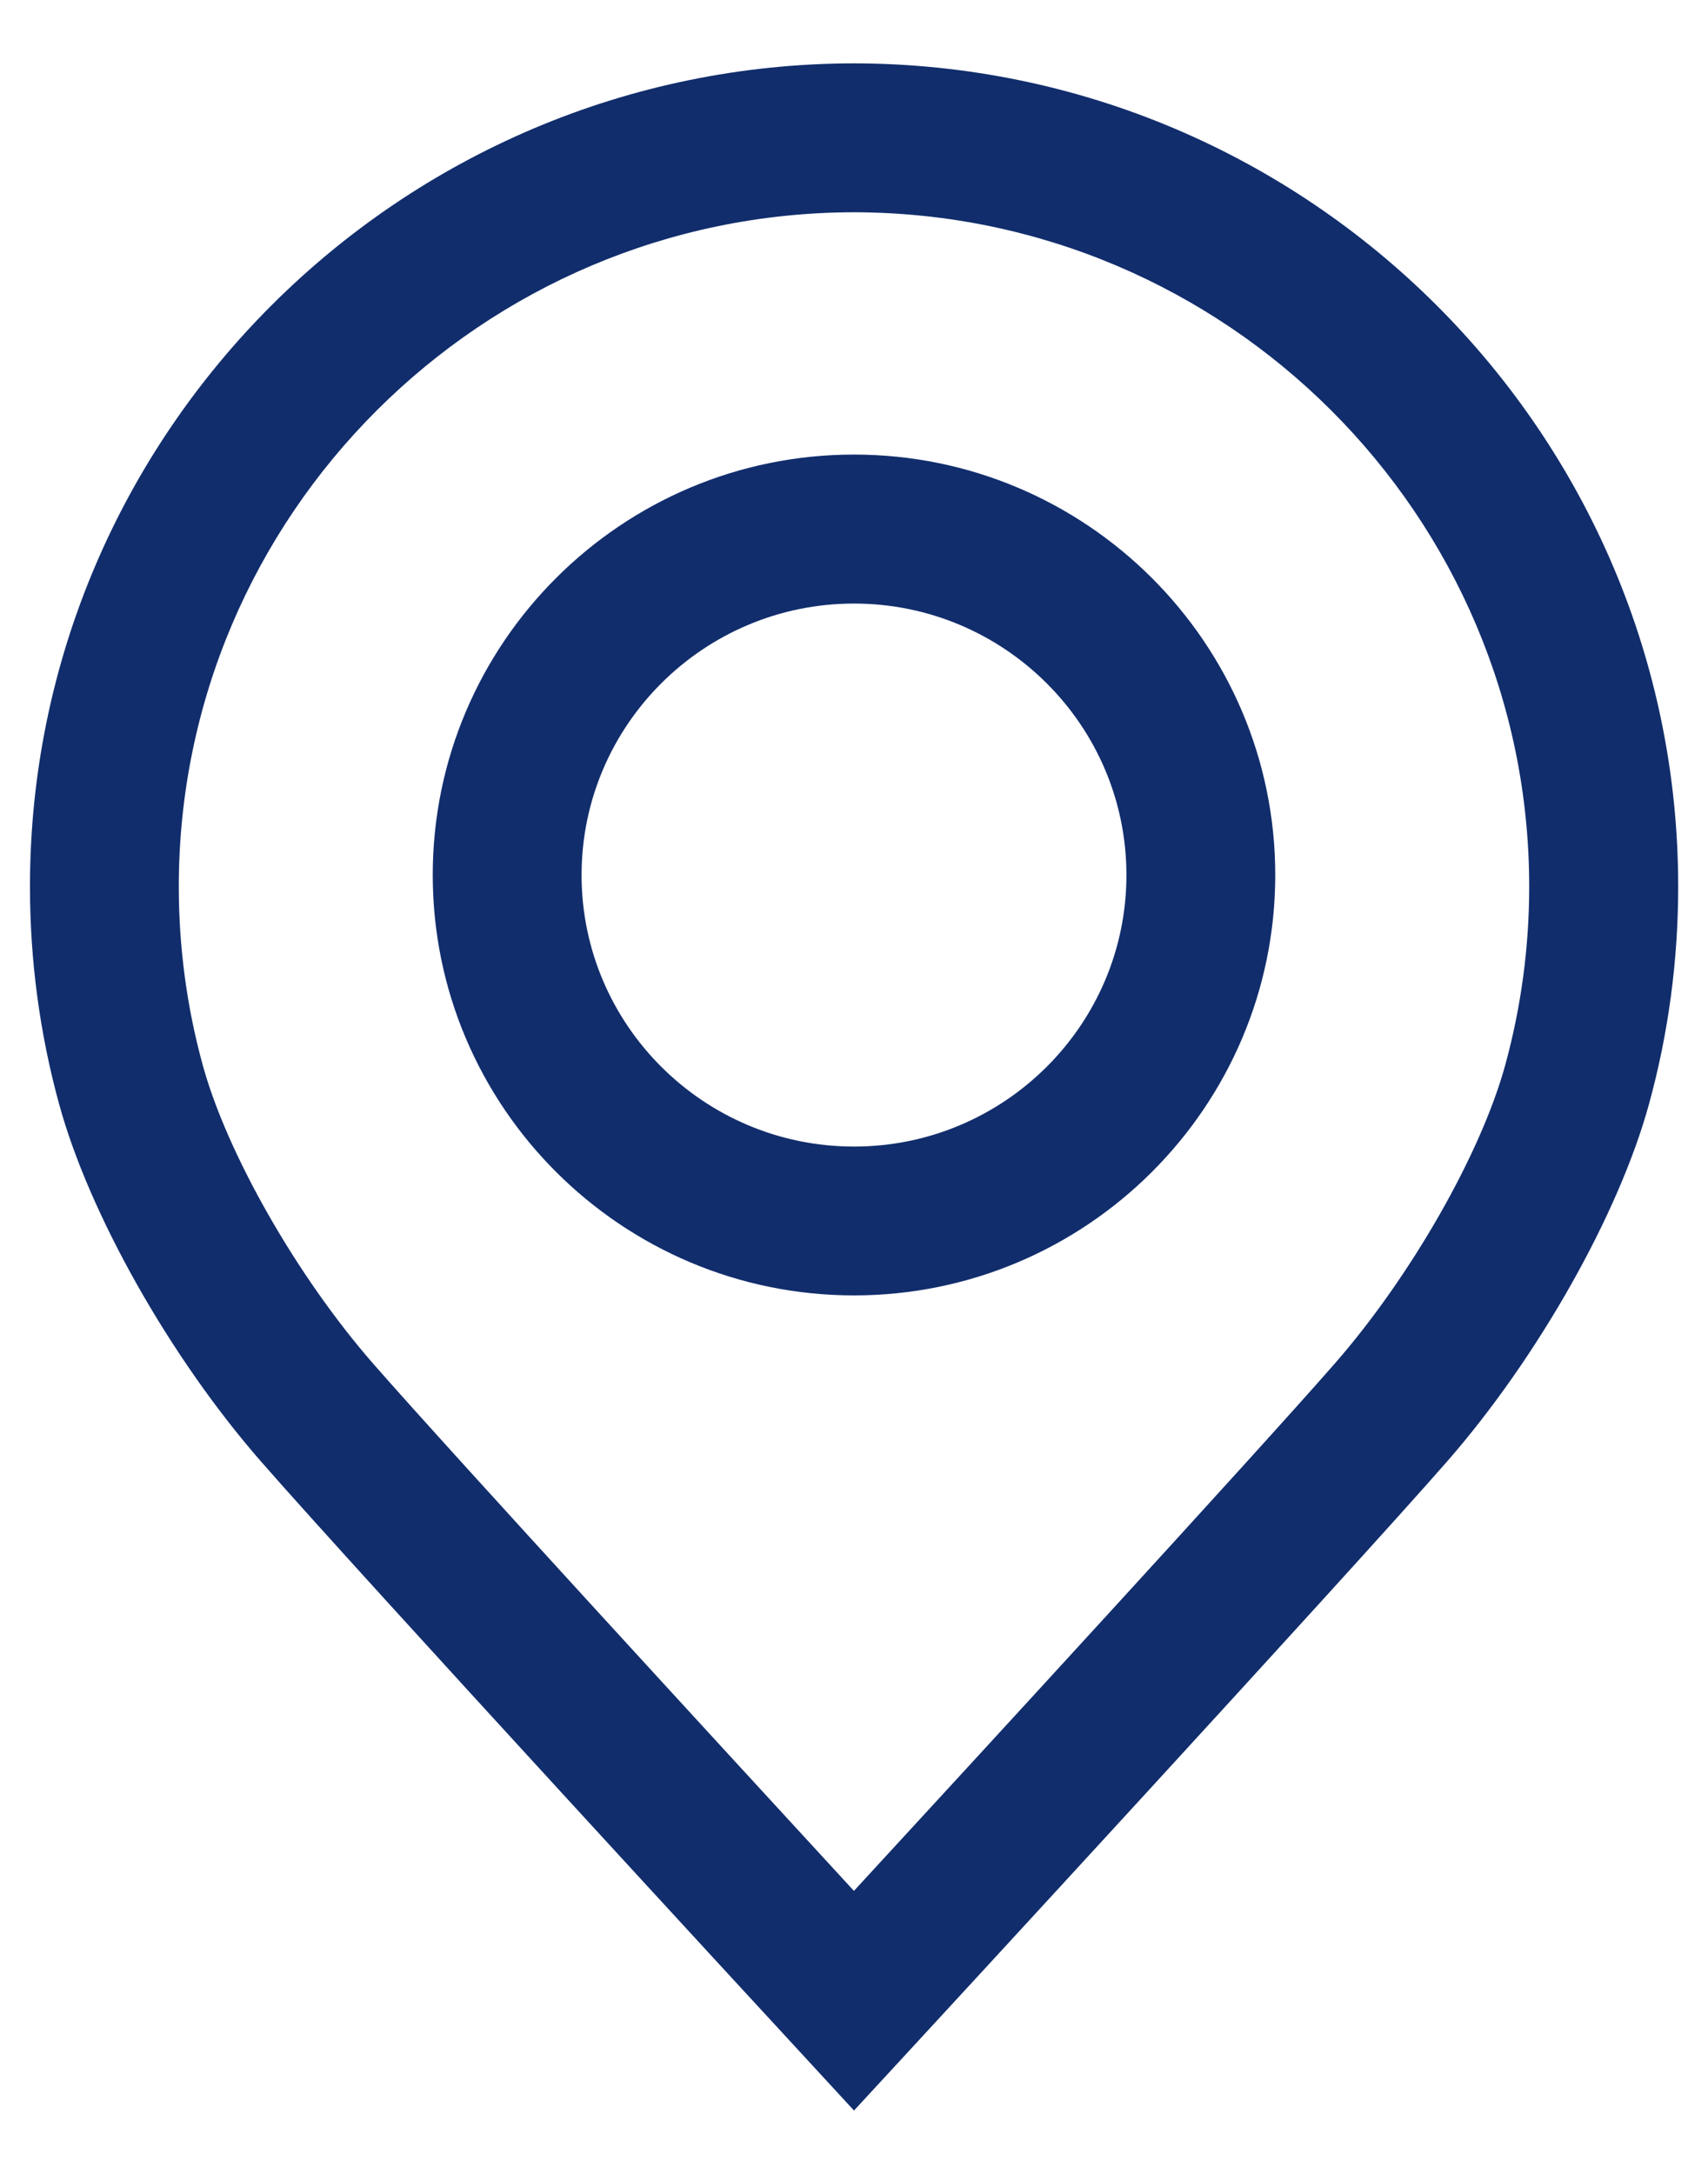
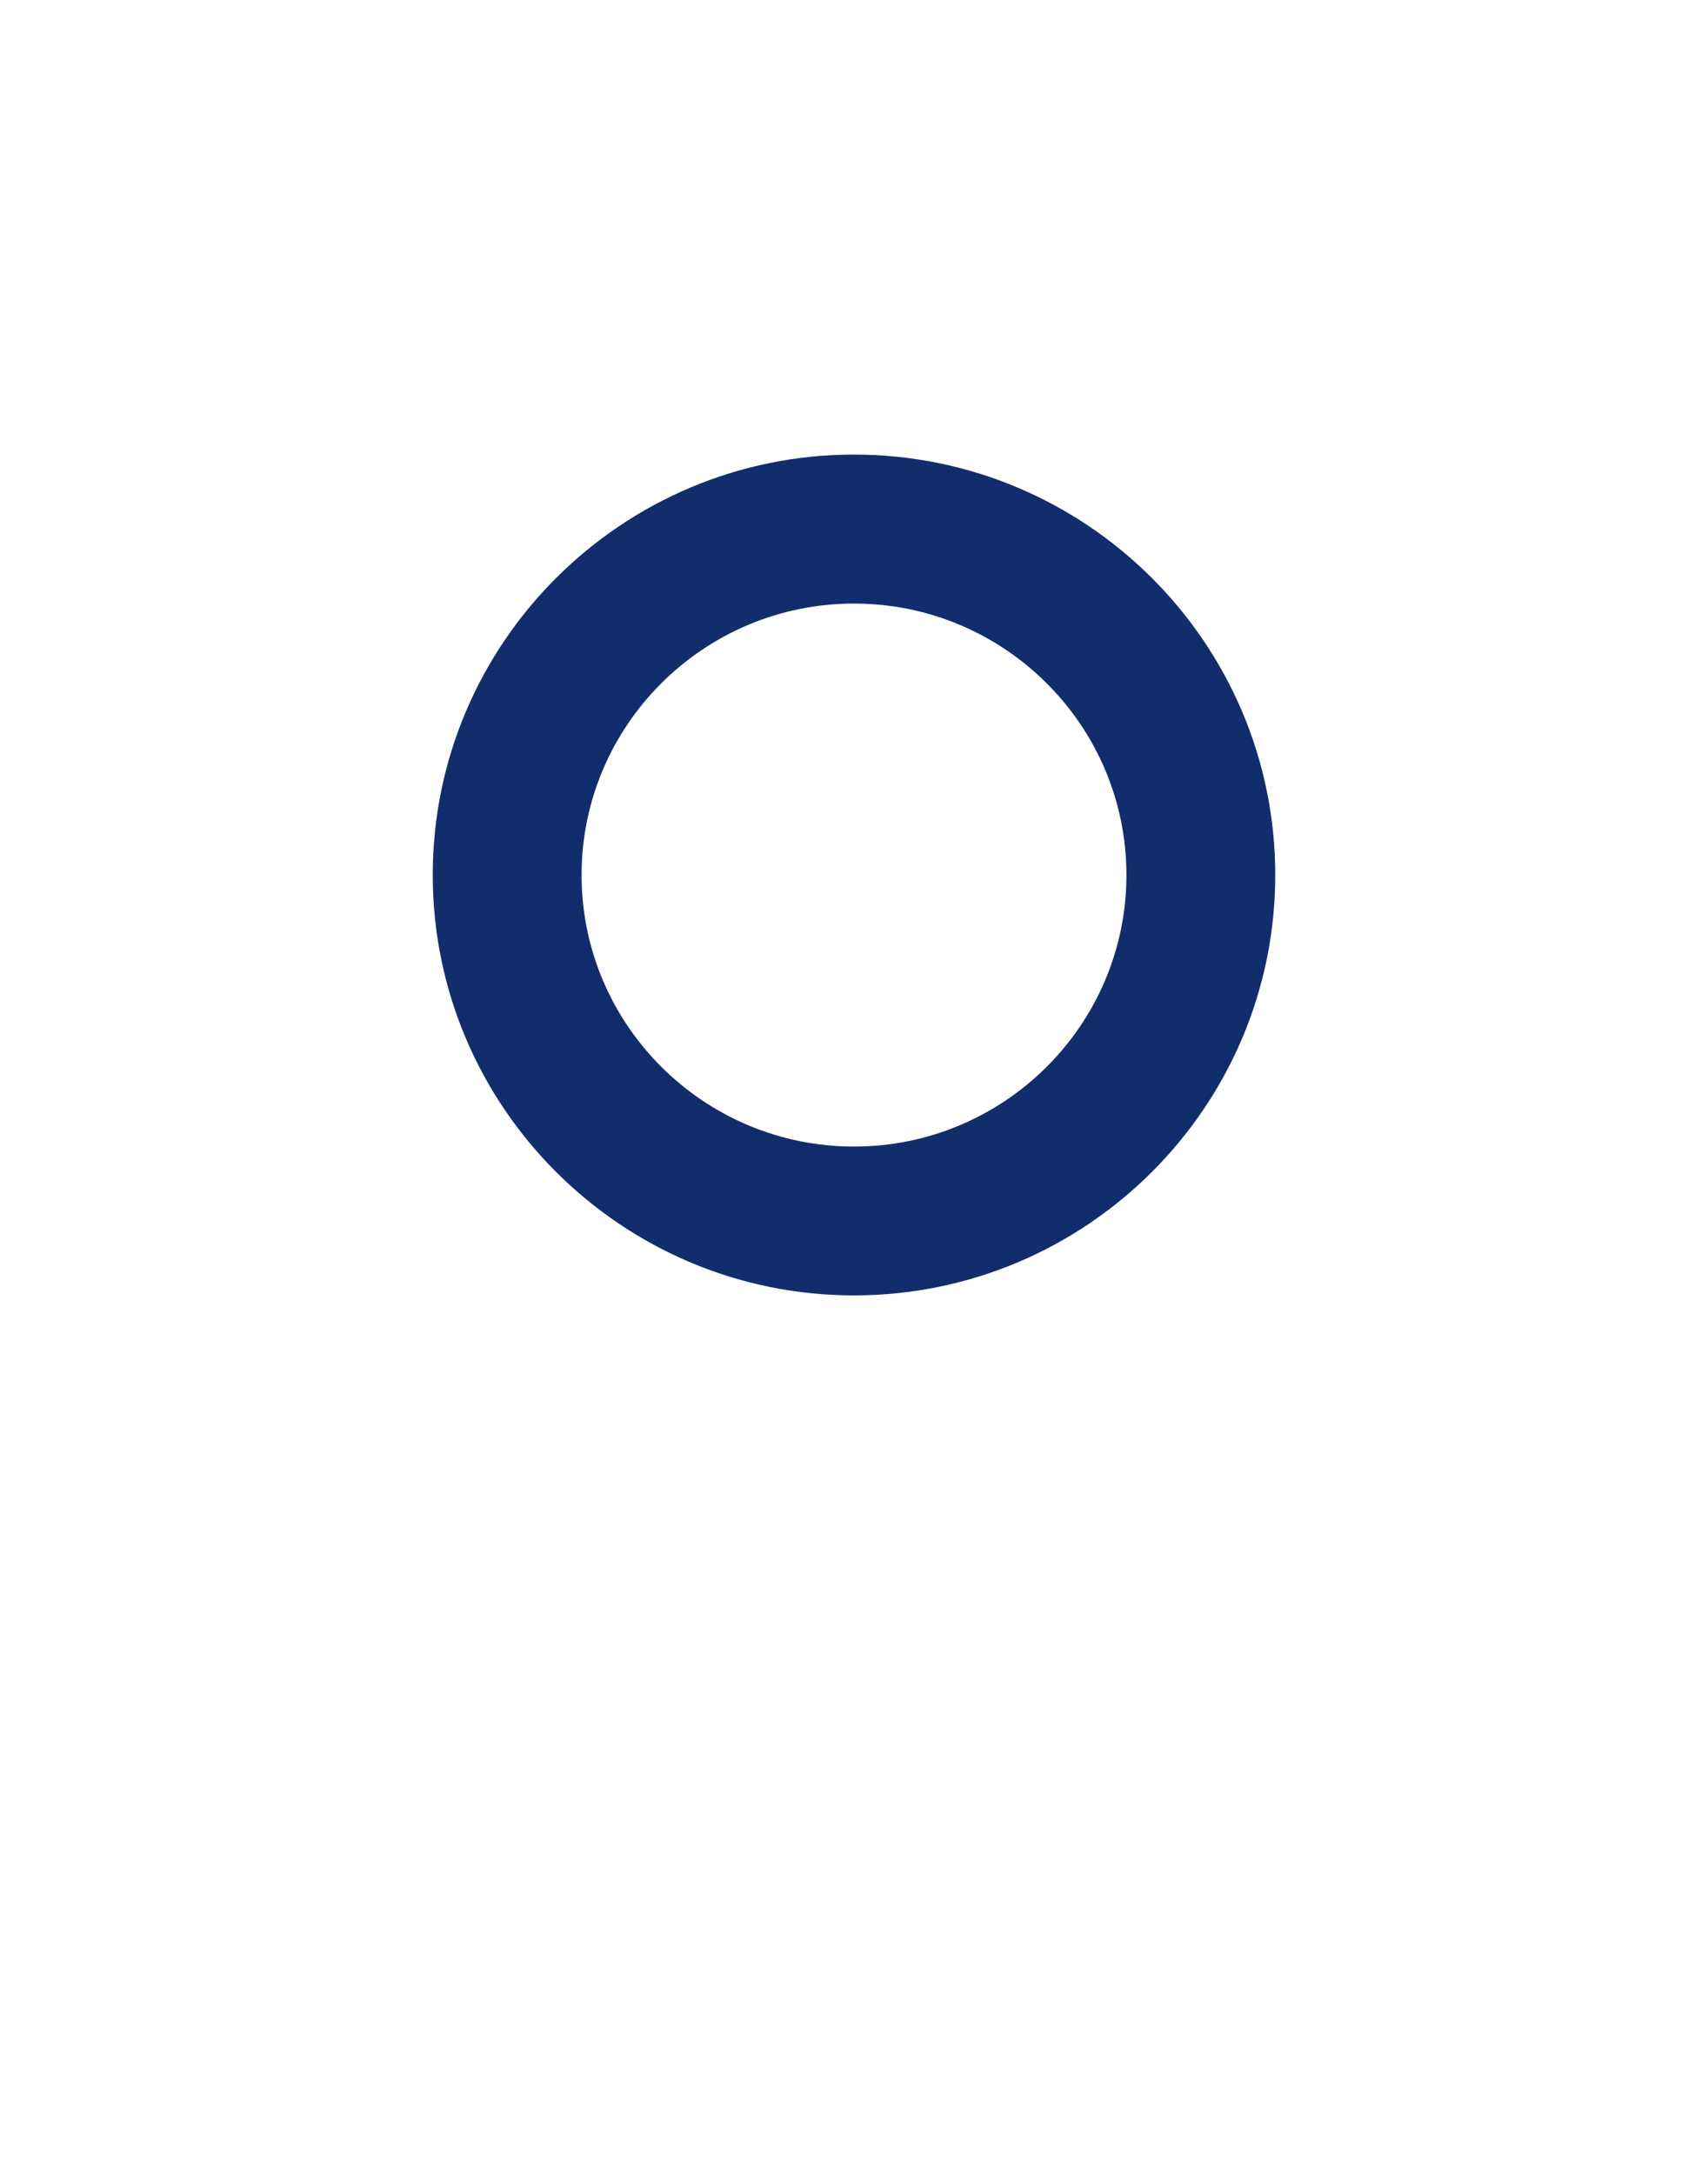
<svg xmlns="http://www.w3.org/2000/svg" width="22" height="28" viewBox="0 0 22 28" fill="none">
-   <path d="M11 27.184L10.295 26.419C10.065 26.171 4.65 20.298 3.365 18.828C2.194 17.489 1.147 15.635 0.76 14.216C0.512 13.311 0.386 12.369 0.386 11.419C0.386 5.582 5.147 0.825 10.999 0.816C16.855 0.825 21.616 5.581 21.616 11.419C21.616 12.369 21.49 13.311 21.241 14.217C20.854 15.635 19.807 17.489 18.636 18.828C17.35 20.298 11.936 26.171 11.706 26.419L11 27.184ZM10.999 2.734C6.205 2.741 2.303 6.637 2.303 11.419C2.303 12.198 2.406 12.968 2.609 13.71C2.922 14.858 3.827 16.443 4.808 17.566C5.819 18.721 9.448 22.669 10.999 24.355C12.552 22.669 16.18 18.721 17.19 17.566C18.172 16.443 19.077 14.858 19.39 13.712C19.593 12.969 19.697 12.198 19.697 11.42C19.697 6.637 15.795 2.741 10.999 2.734Z" fill="#112D6C" />
  <path d="M11 16.685C8.008 16.685 5.574 14.256 5.574 11.27C5.574 8.284 8.008 5.855 11 5.855C13.992 5.855 16.426 8.284 16.426 11.27C16.426 14.256 13.992 16.685 11 16.685ZM11 7.774C9.065 7.774 7.491 9.342 7.491 11.271C7.491 13.199 9.065 14.768 11 14.768C12.935 14.768 14.509 13.199 14.509 11.271C14.509 9.342 12.935 7.774 11 7.774Z" fill="#112D6C" />
</svg>